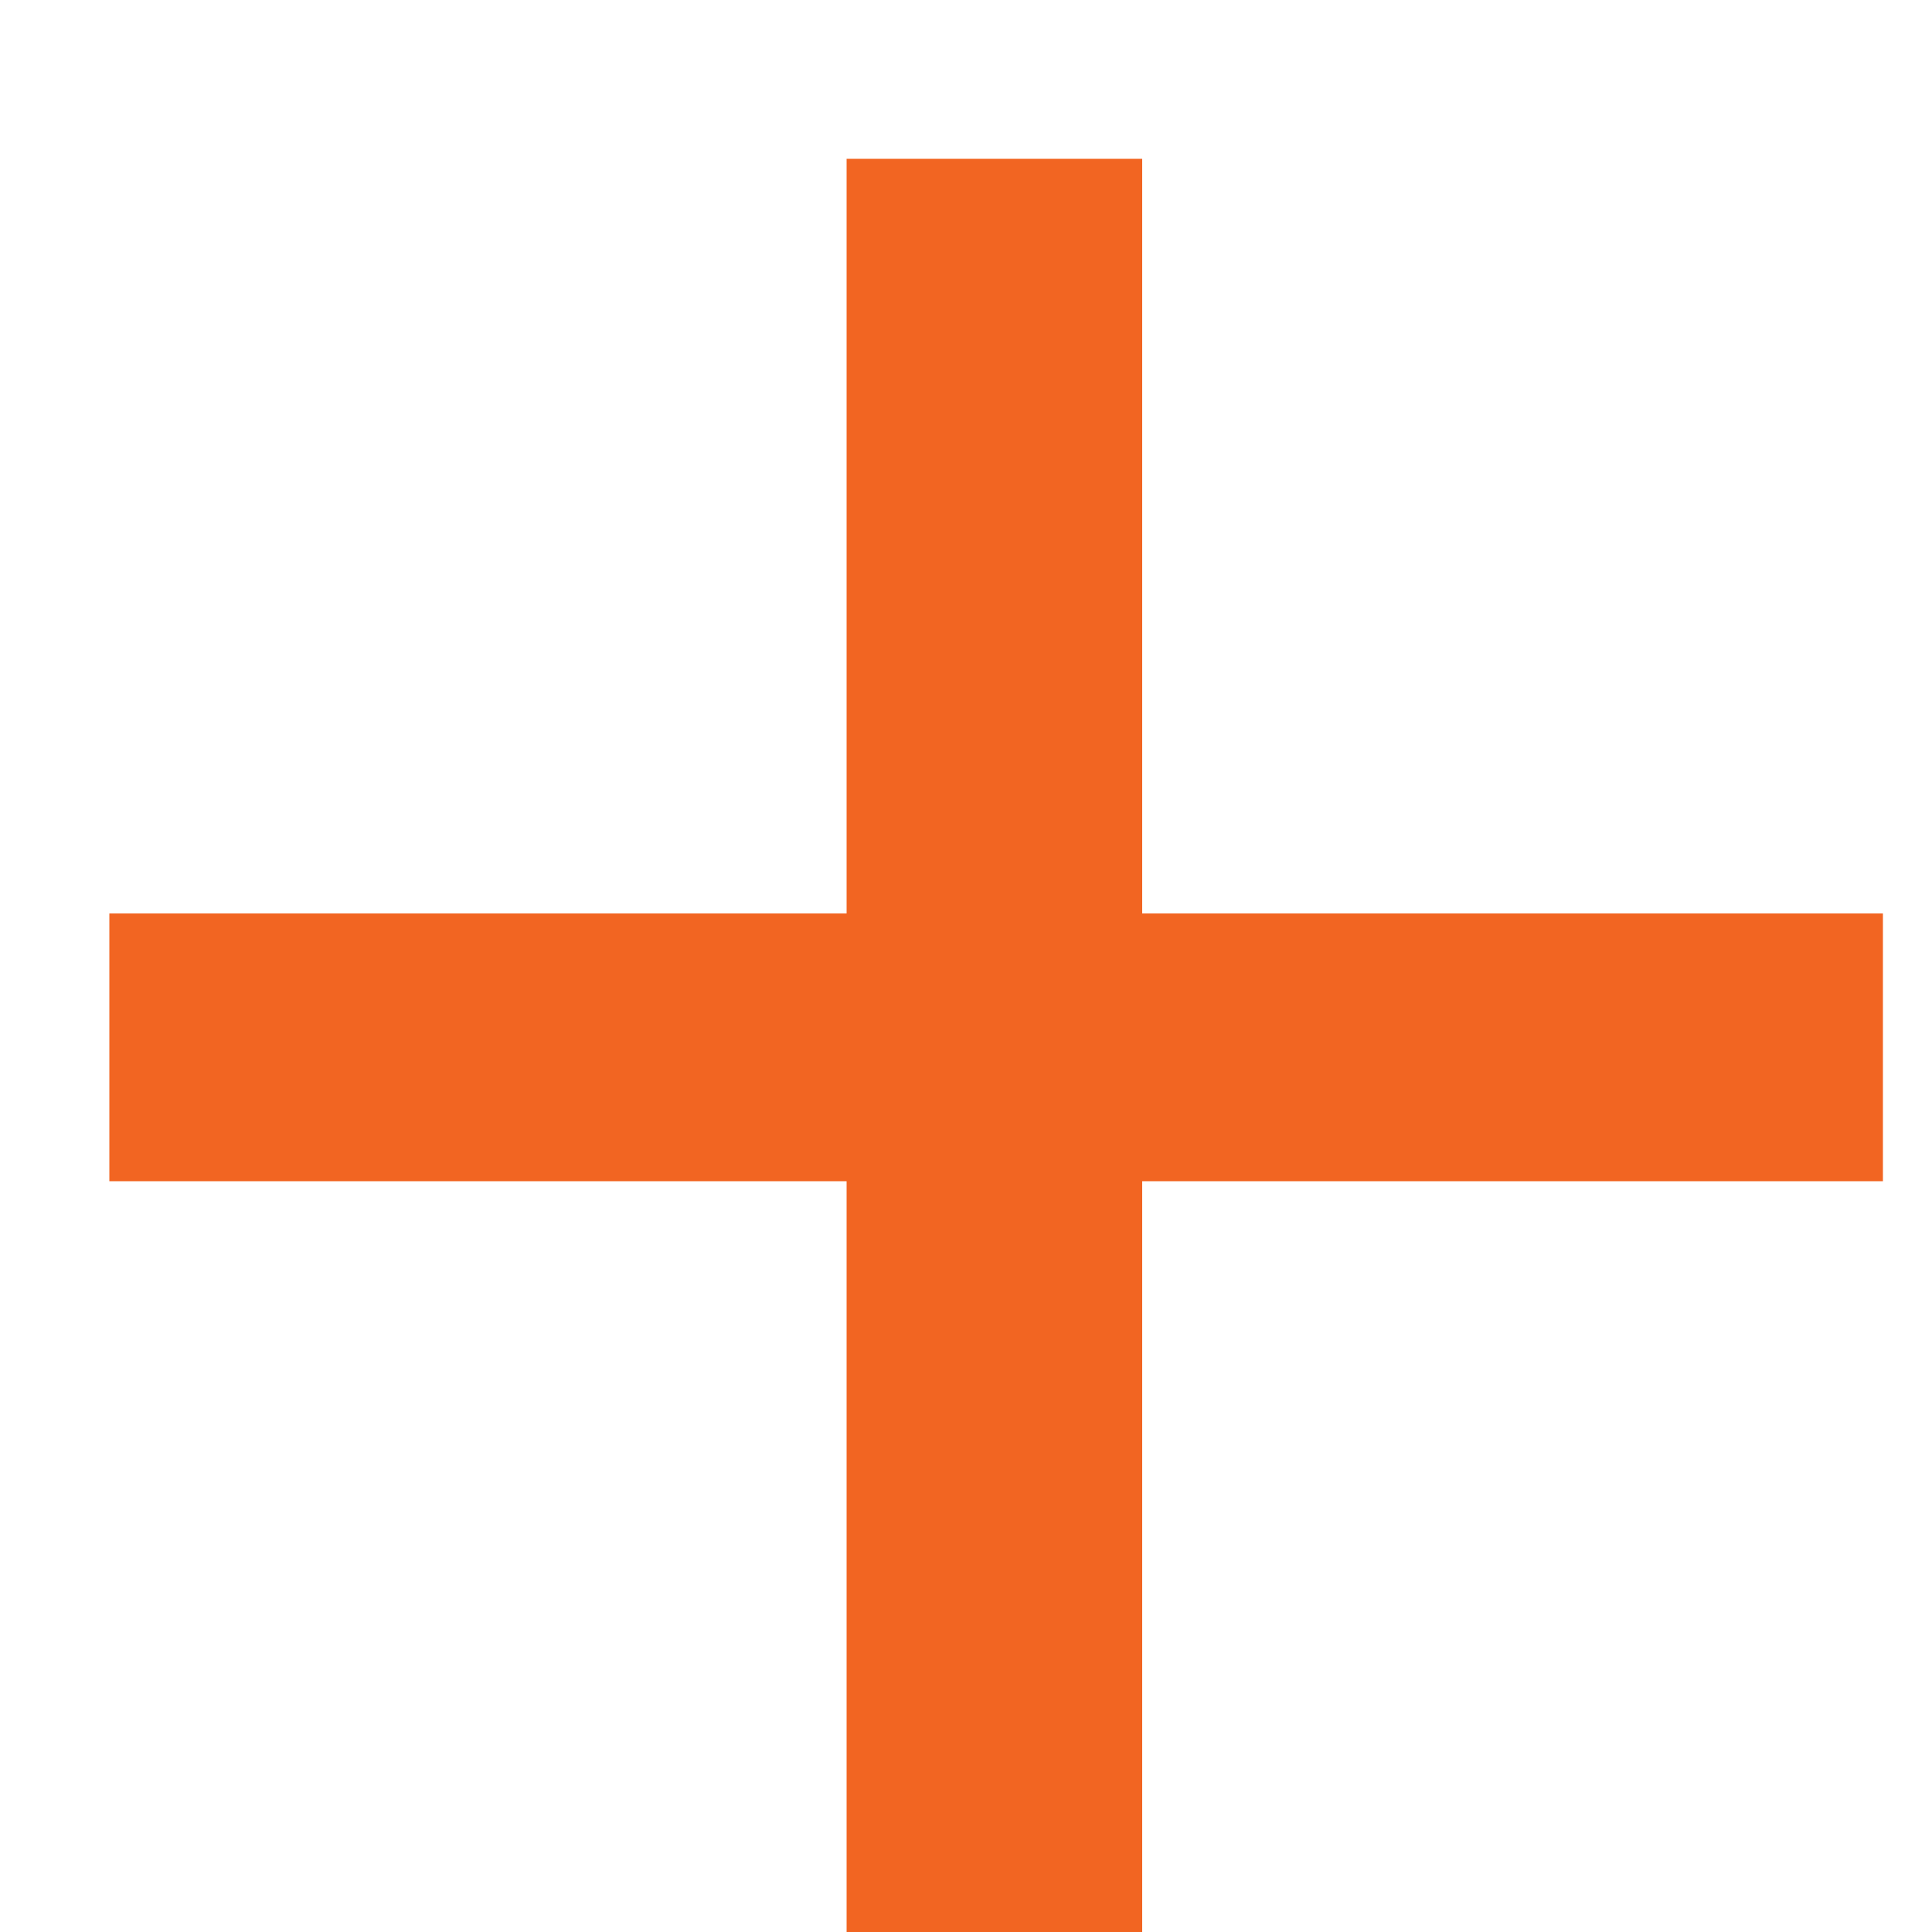
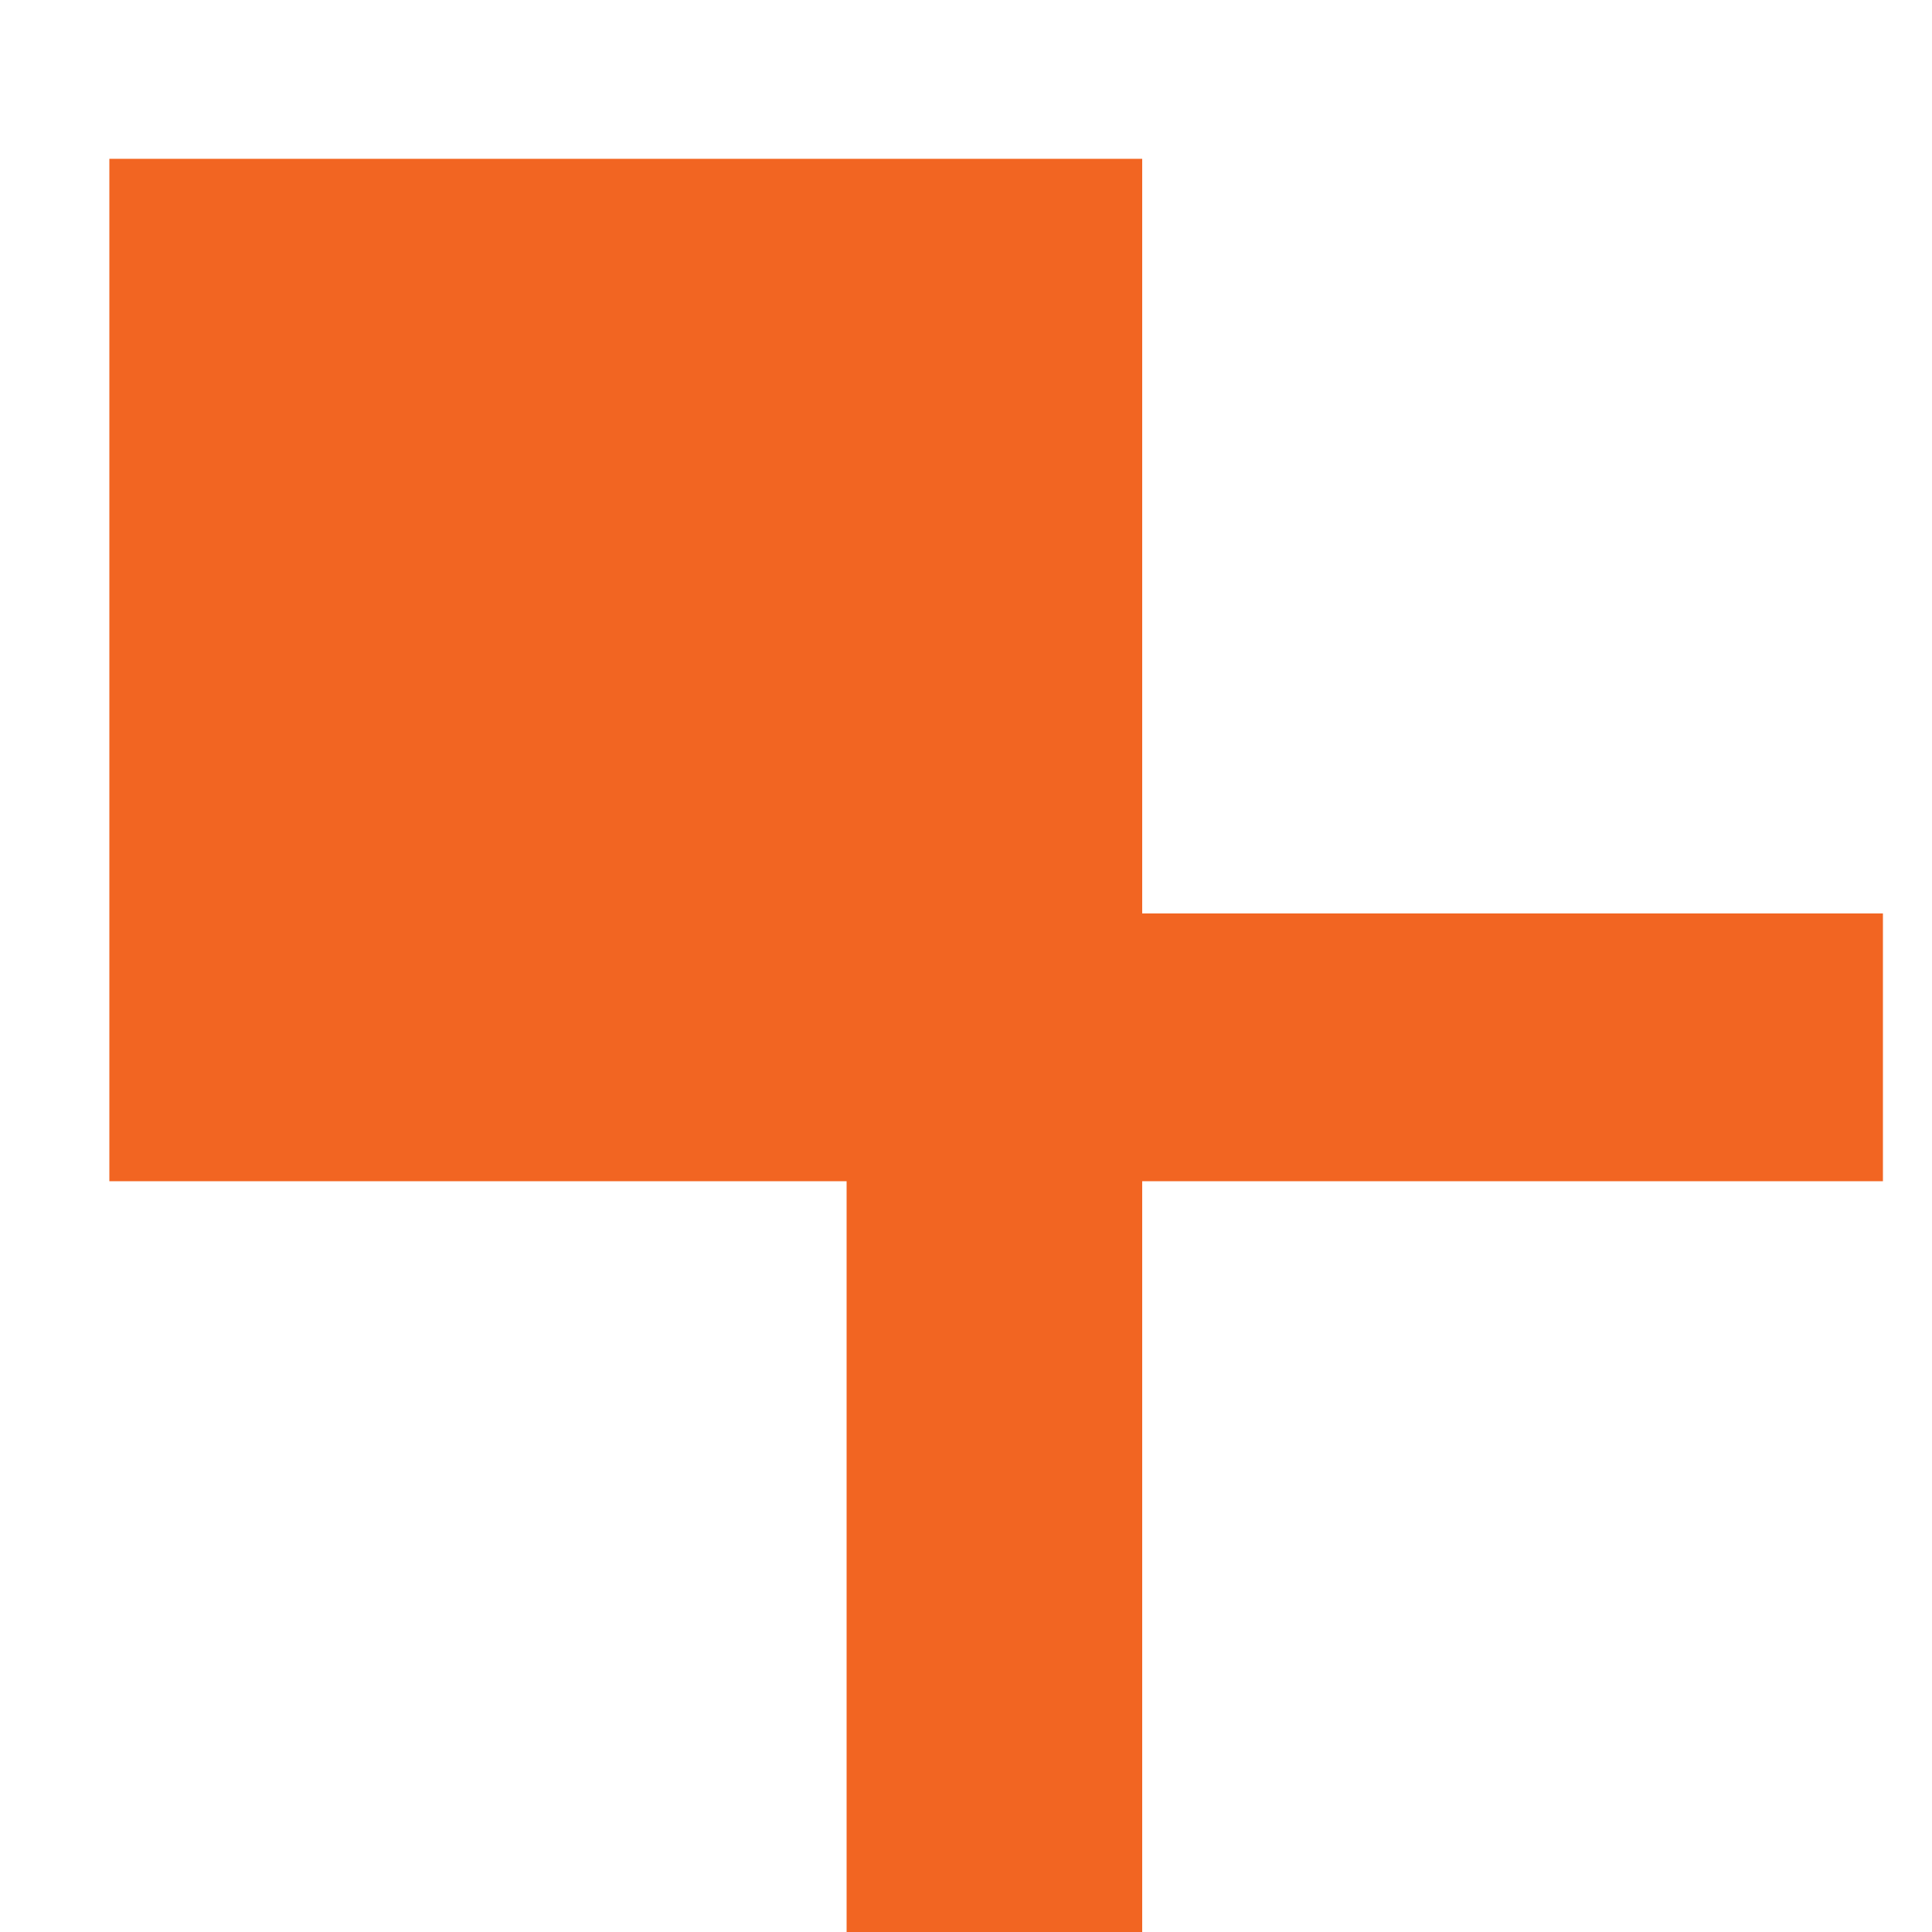
<svg xmlns="http://www.w3.org/2000/svg" width="10" height="10" viewBox="0 0 10 10" fill="none">
-   <path d="M9.746 6.114H5.912V10.002H4.382V6.114H0.566V4.728H4.382V0.822H5.912V4.728H9.746V6.114Z" fill="#F26522" />
+   <path d="M9.746 6.114H5.912V10.002H4.382V6.114H0.566V4.728V0.822H5.912V4.728H9.746V6.114Z" fill="#F26522" />
</svg>